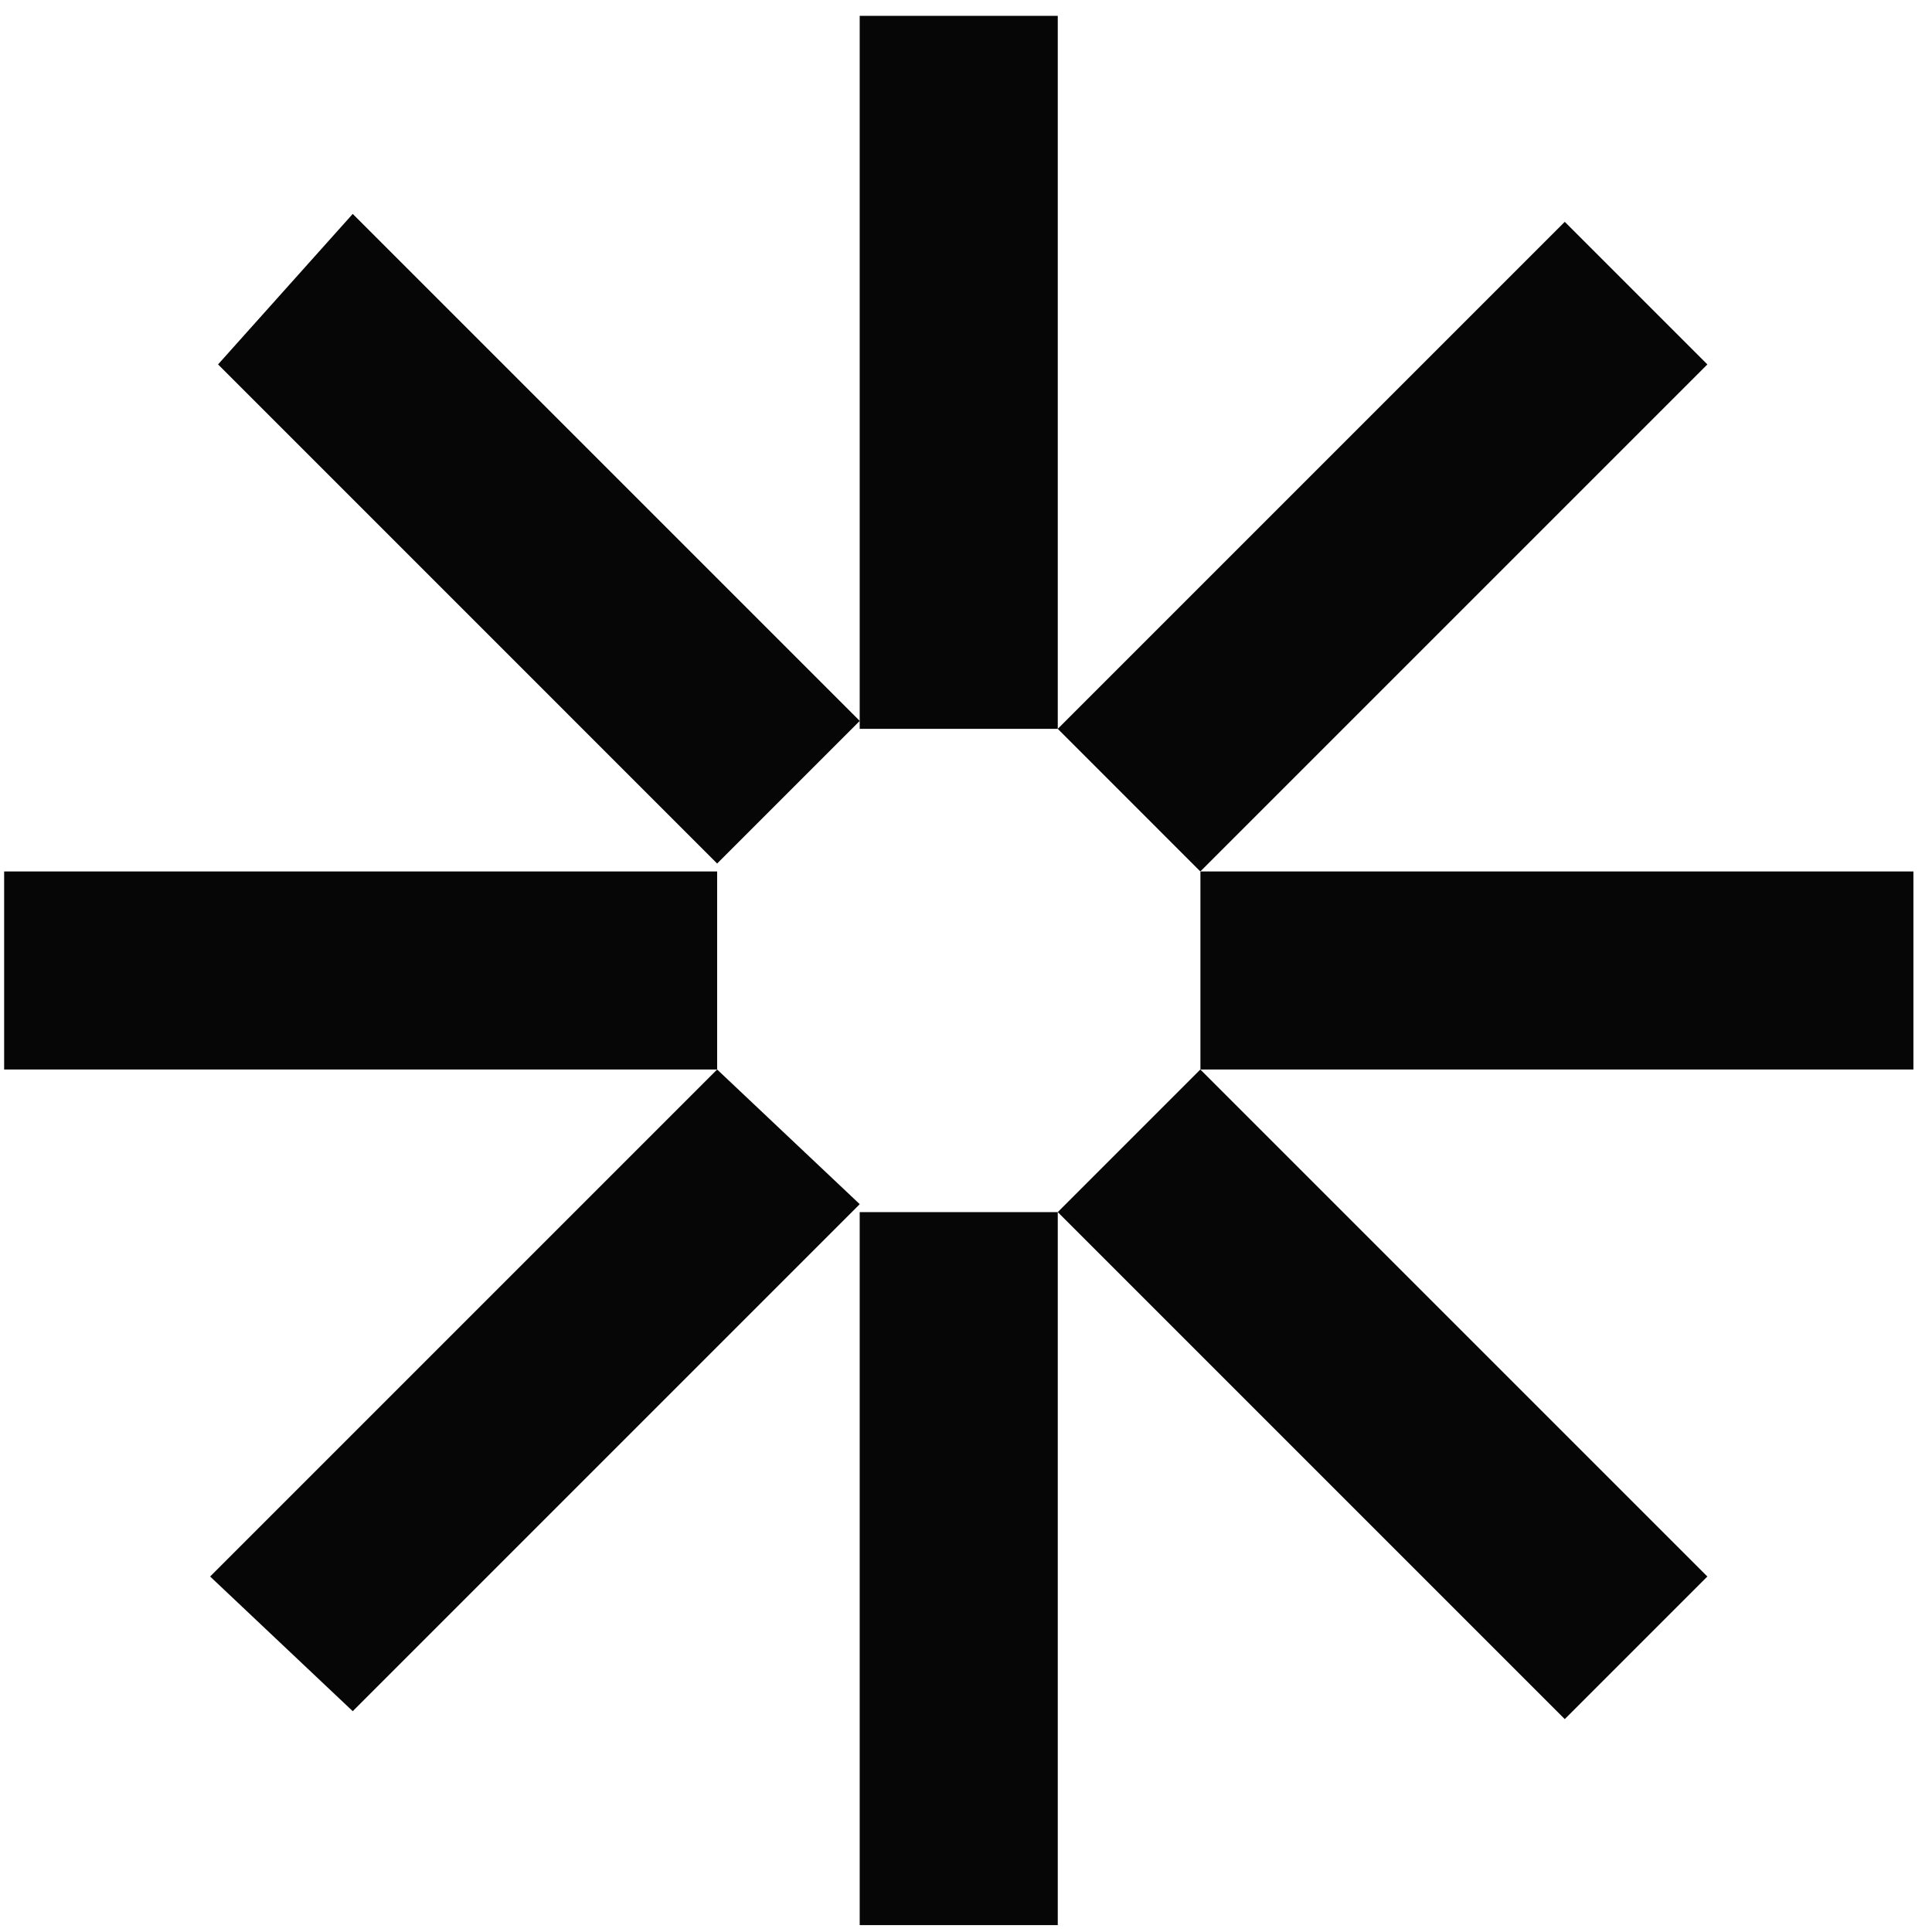
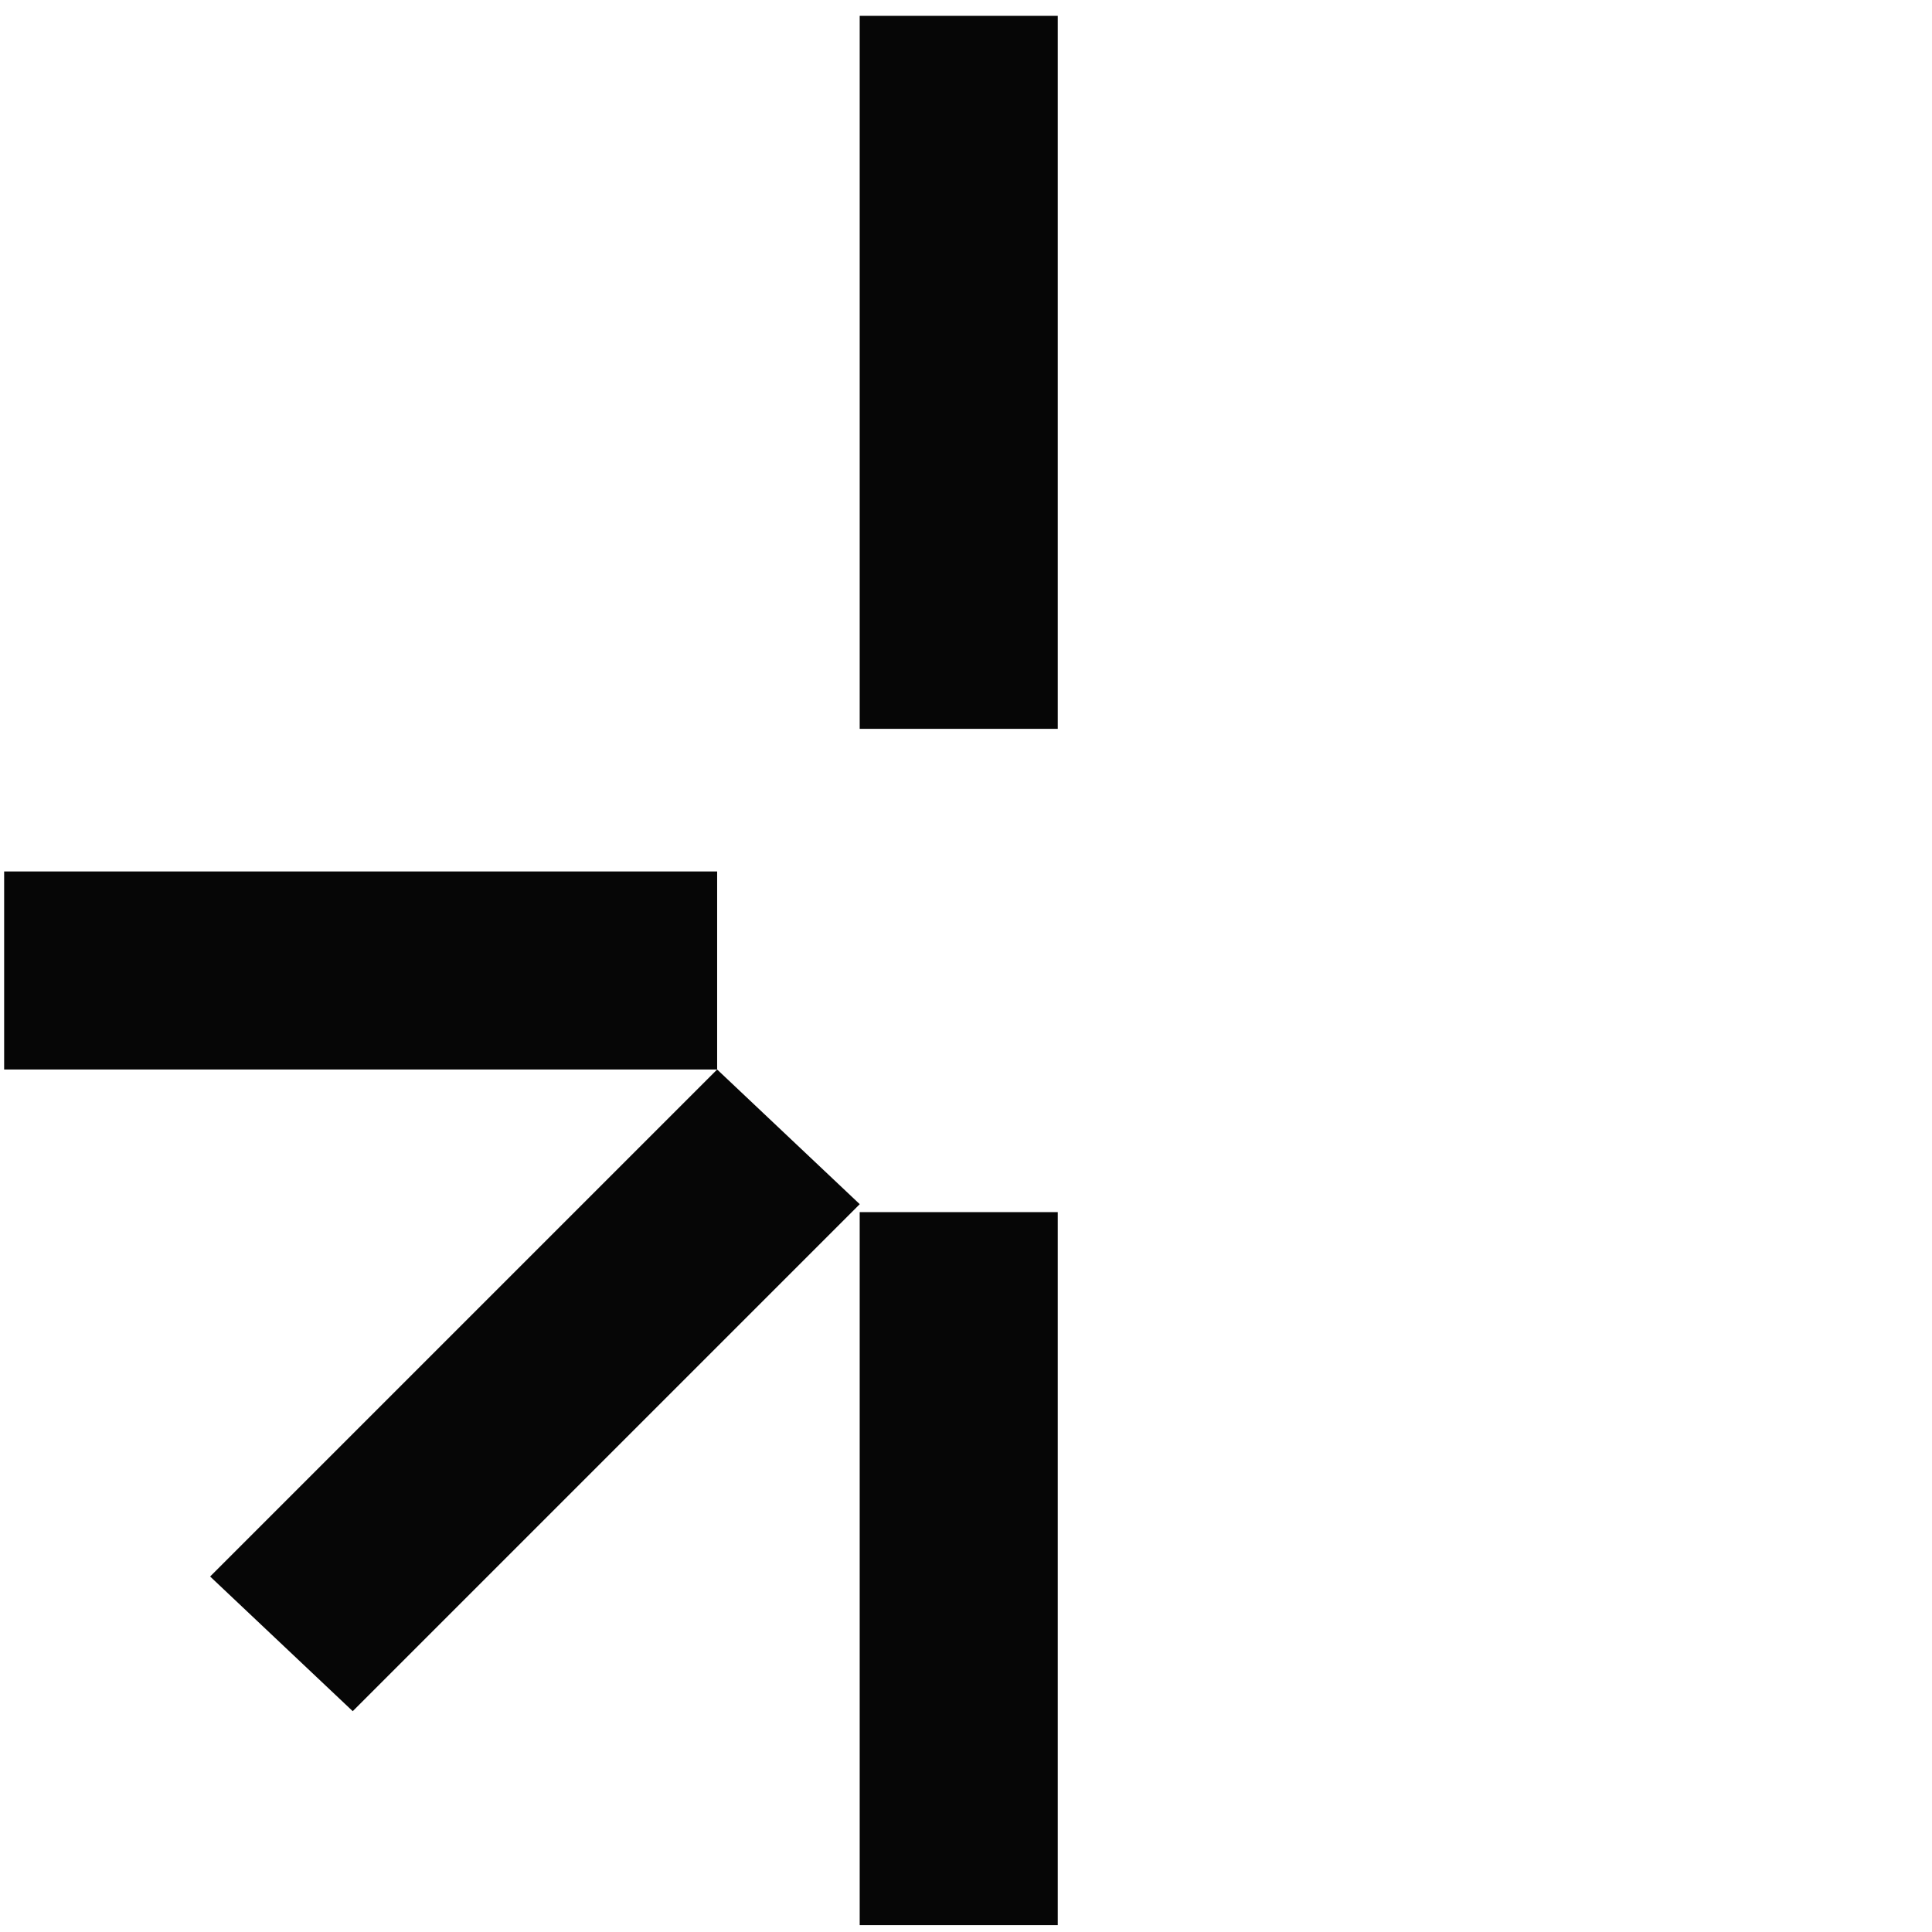
<svg xmlns="http://www.w3.org/2000/svg" width="89" height="89" viewBox="0 0 89 89" fill="none">
-   <path d="M88.144 40.145H55.299V49.268H88.144V40.145Z" fill="#060606" />
-   <path d="M72.083 10.219L48.727 33.575L55.295 40.144L78.652 16.788L72.083 10.219Z" fill="#060606" />
  <path d="M39.603 0.73V33.575H48.727V0.73H39.603Z" fill="#060606" />
-   <path d="M10.045 16.787L33.036 39.779L39.605 33.21L16.249 9.854L10.045 16.787Z" fill="#060606" />
  <path d="M0.191 49.268H33.036V40.145H0.191V49.268Z" fill="#060606" />
  <path d="M16.249 78.828L39.605 55.472L33.036 49.268L9.68 72.624L16.249 78.828Z" fill="#060606" />
  <path d="M48.727 88.683V55.838H39.603V88.683H48.727Z" fill="#060606" />
-   <path d="M78.652 72.624L55.295 49.268L48.727 55.837L72.083 79.193L78.652 72.624Z" fill="#060606" />
</svg>